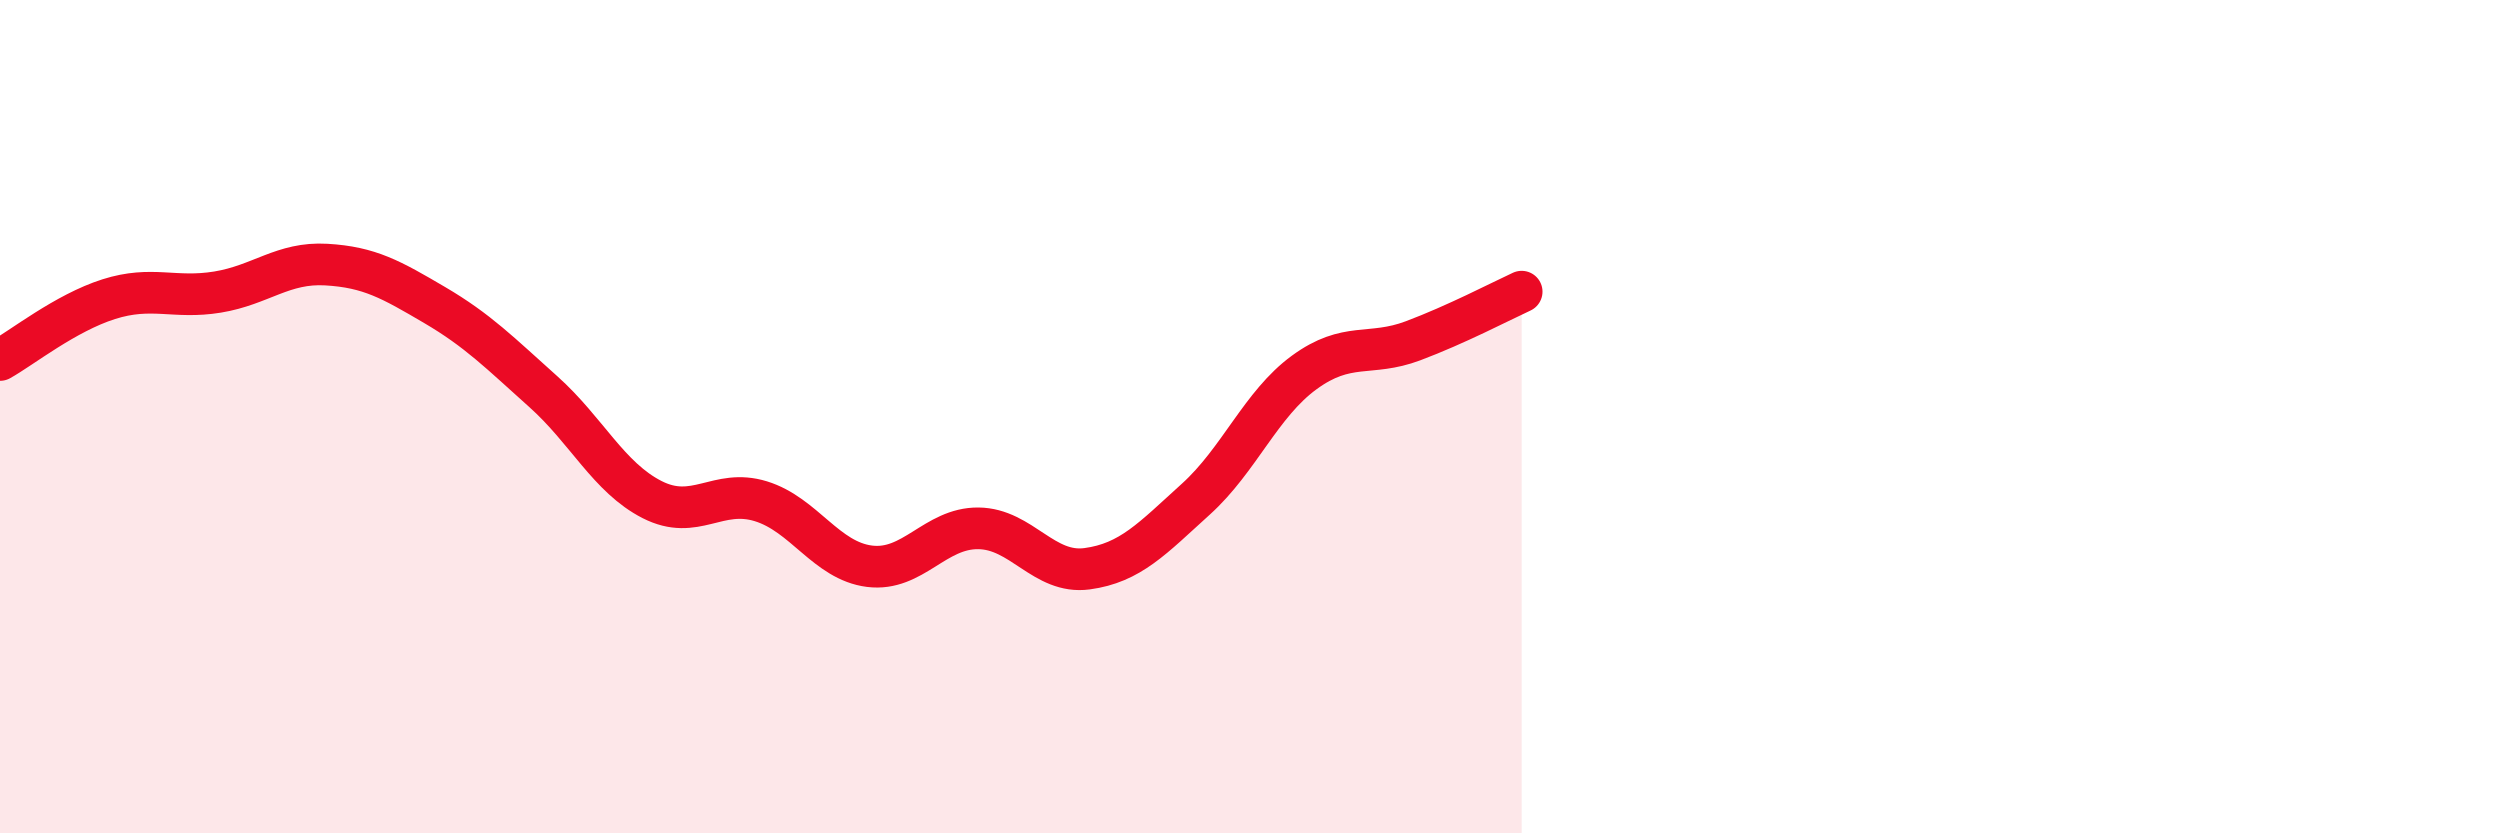
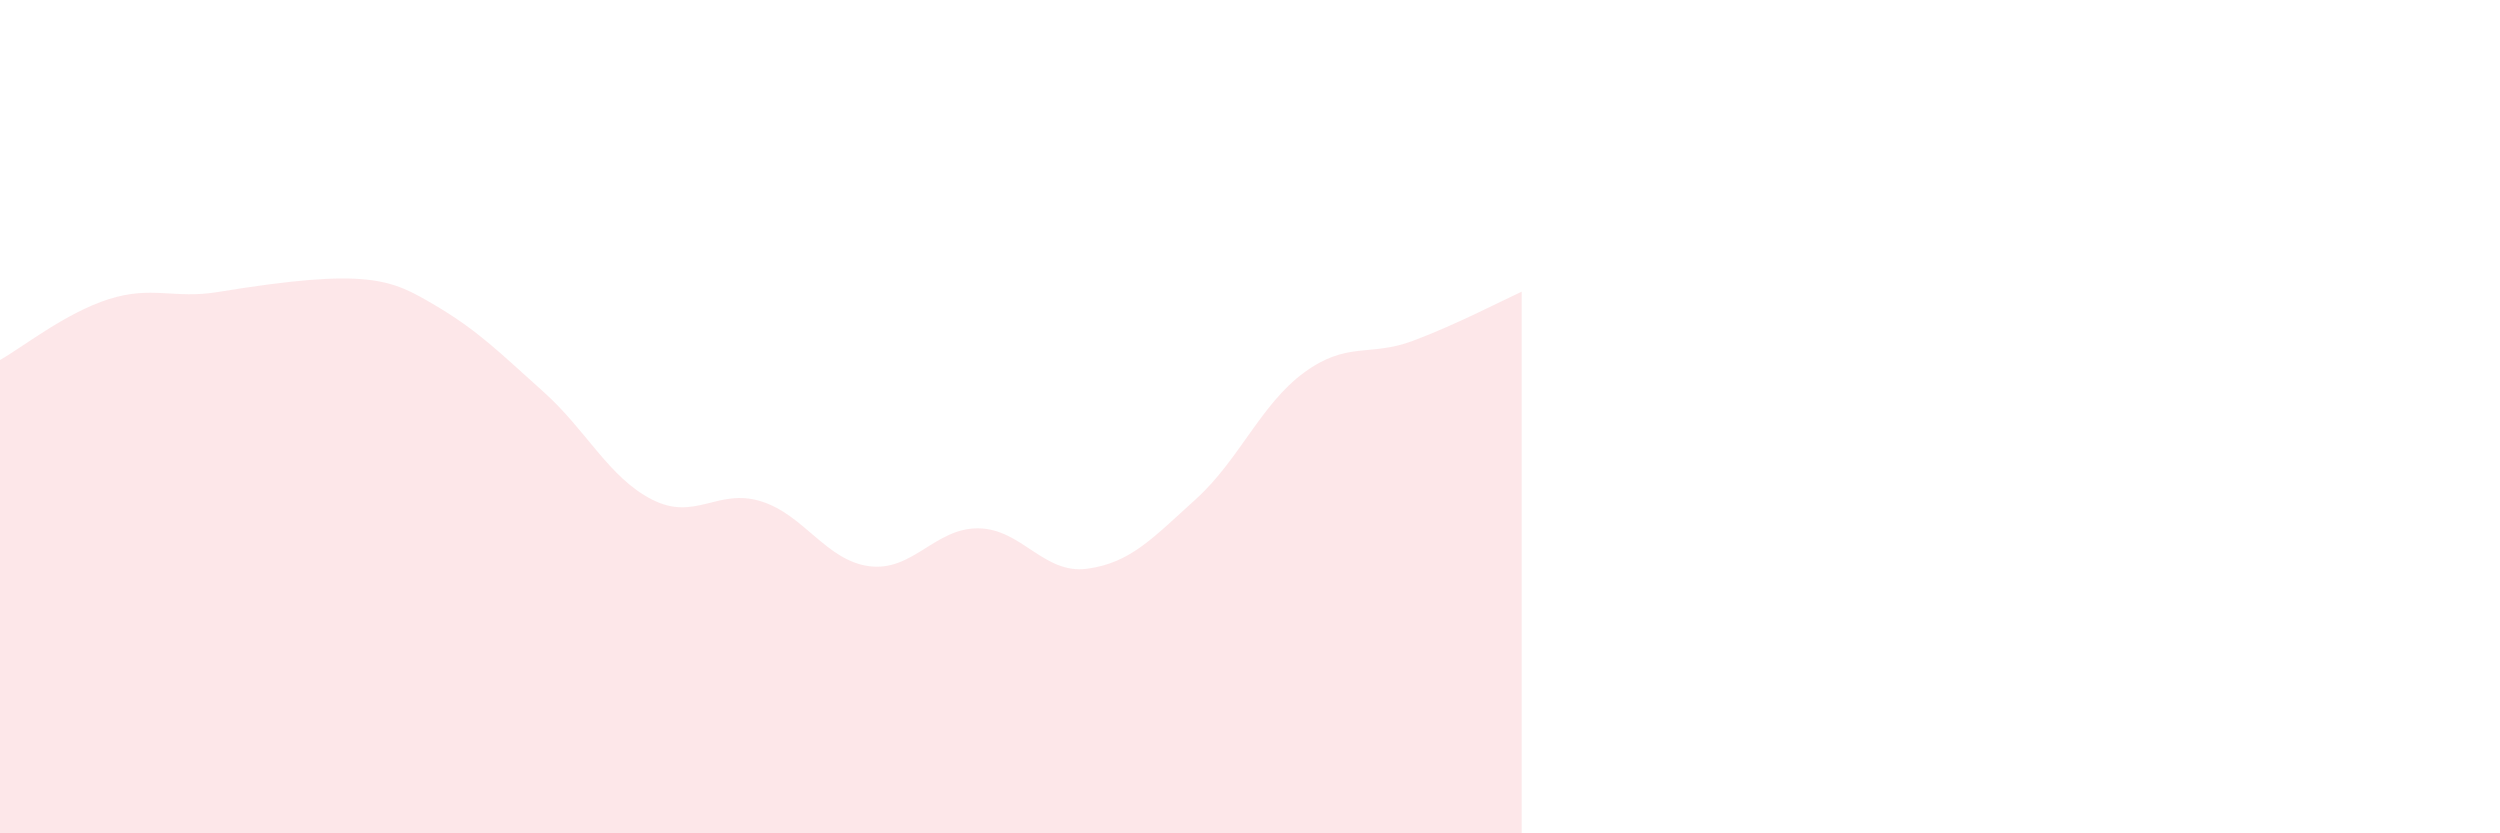
<svg xmlns="http://www.w3.org/2000/svg" width="60" height="20" viewBox="0 0 60 20">
-   <path d="M 0,8.64 C 0.52,8.35 1.57,7.51 2.61,7.18 C 3.65,6.85 4.18,7.18 5.22,7.01 C 6.26,6.84 6.79,6.29 7.83,6.35 C 8.87,6.41 9.39,6.71 10.43,7.32 C 11.47,7.93 12,8.47 13.04,9.4 C 14.08,10.33 14.61,11.46 15.65,11.99 C 16.69,12.52 17.22,11.71 18.26,12.03 C 19.3,12.35 19.83,13.46 20.87,13.59 C 21.91,13.72 22.44,12.67 23.48,12.68 C 24.52,12.69 25.05,13.79 26.09,13.65 C 27.13,13.51 27.66,12.92 28.7,11.98 C 29.74,11.04 30.26,9.7 31.3,8.94 C 32.34,8.18 32.87,8.57 33.91,8.18 C 34.95,7.79 36,7.24 36.52,7L36.52 20L0 20Z" fill="#EB0A25" opacity="0.1" stroke-linecap="round" stroke-linejoin="round" />
-   <path d="M 0,8.64 C 0.52,8.35 1.57,7.51 2.61,7.18 C 3.65,6.85 4.18,7.18 5.22,7.01 C 6.26,6.84 6.79,6.29 7.83,6.35 C 8.87,6.41 9.39,6.71 10.43,7.32 C 11.47,7.93 12,8.47 13.04,9.4 C 14.08,10.33 14.61,11.46 15.65,11.99 C 16.69,12.52 17.22,11.71 18.26,12.03 C 19.3,12.35 19.83,13.46 20.87,13.59 C 21.91,13.72 22.44,12.67 23.48,12.68 C 24.52,12.69 25.05,13.79 26.09,13.65 C 27.13,13.51 27.66,12.92 28.7,11.98 C 29.74,11.04 30.26,9.7 31.3,8.94 C 32.34,8.18 32.87,8.57 33.91,8.18 C 34.95,7.79 36,7.24 36.52,7" stroke="#EB0A25" stroke-width="1" fill="none" stroke-linecap="round" stroke-linejoin="round" />
+   <path d="M 0,8.64 C 0.52,8.35 1.57,7.51 2.61,7.18 C 3.65,6.85 4.18,7.18 5.22,7.01 C 8.87,6.41 9.39,6.71 10.43,7.32 C 11.47,7.93 12,8.47 13.04,9.4 C 14.08,10.33 14.61,11.46 15.65,11.99 C 16.69,12.52 17.22,11.71 18.26,12.03 C 19.3,12.35 19.83,13.46 20.87,13.59 C 21.91,13.72 22.44,12.67 23.48,12.68 C 24.52,12.69 25.05,13.79 26.09,13.65 C 27.13,13.51 27.66,12.92 28.7,11.98 C 29.74,11.04 30.26,9.7 31.3,8.94 C 32.34,8.18 32.87,8.57 33.91,8.18 C 34.95,7.79 36,7.24 36.52,7L36.52 20L0 20Z" fill="#EB0A25" opacity="0.1" stroke-linecap="round" stroke-linejoin="round" />
</svg>